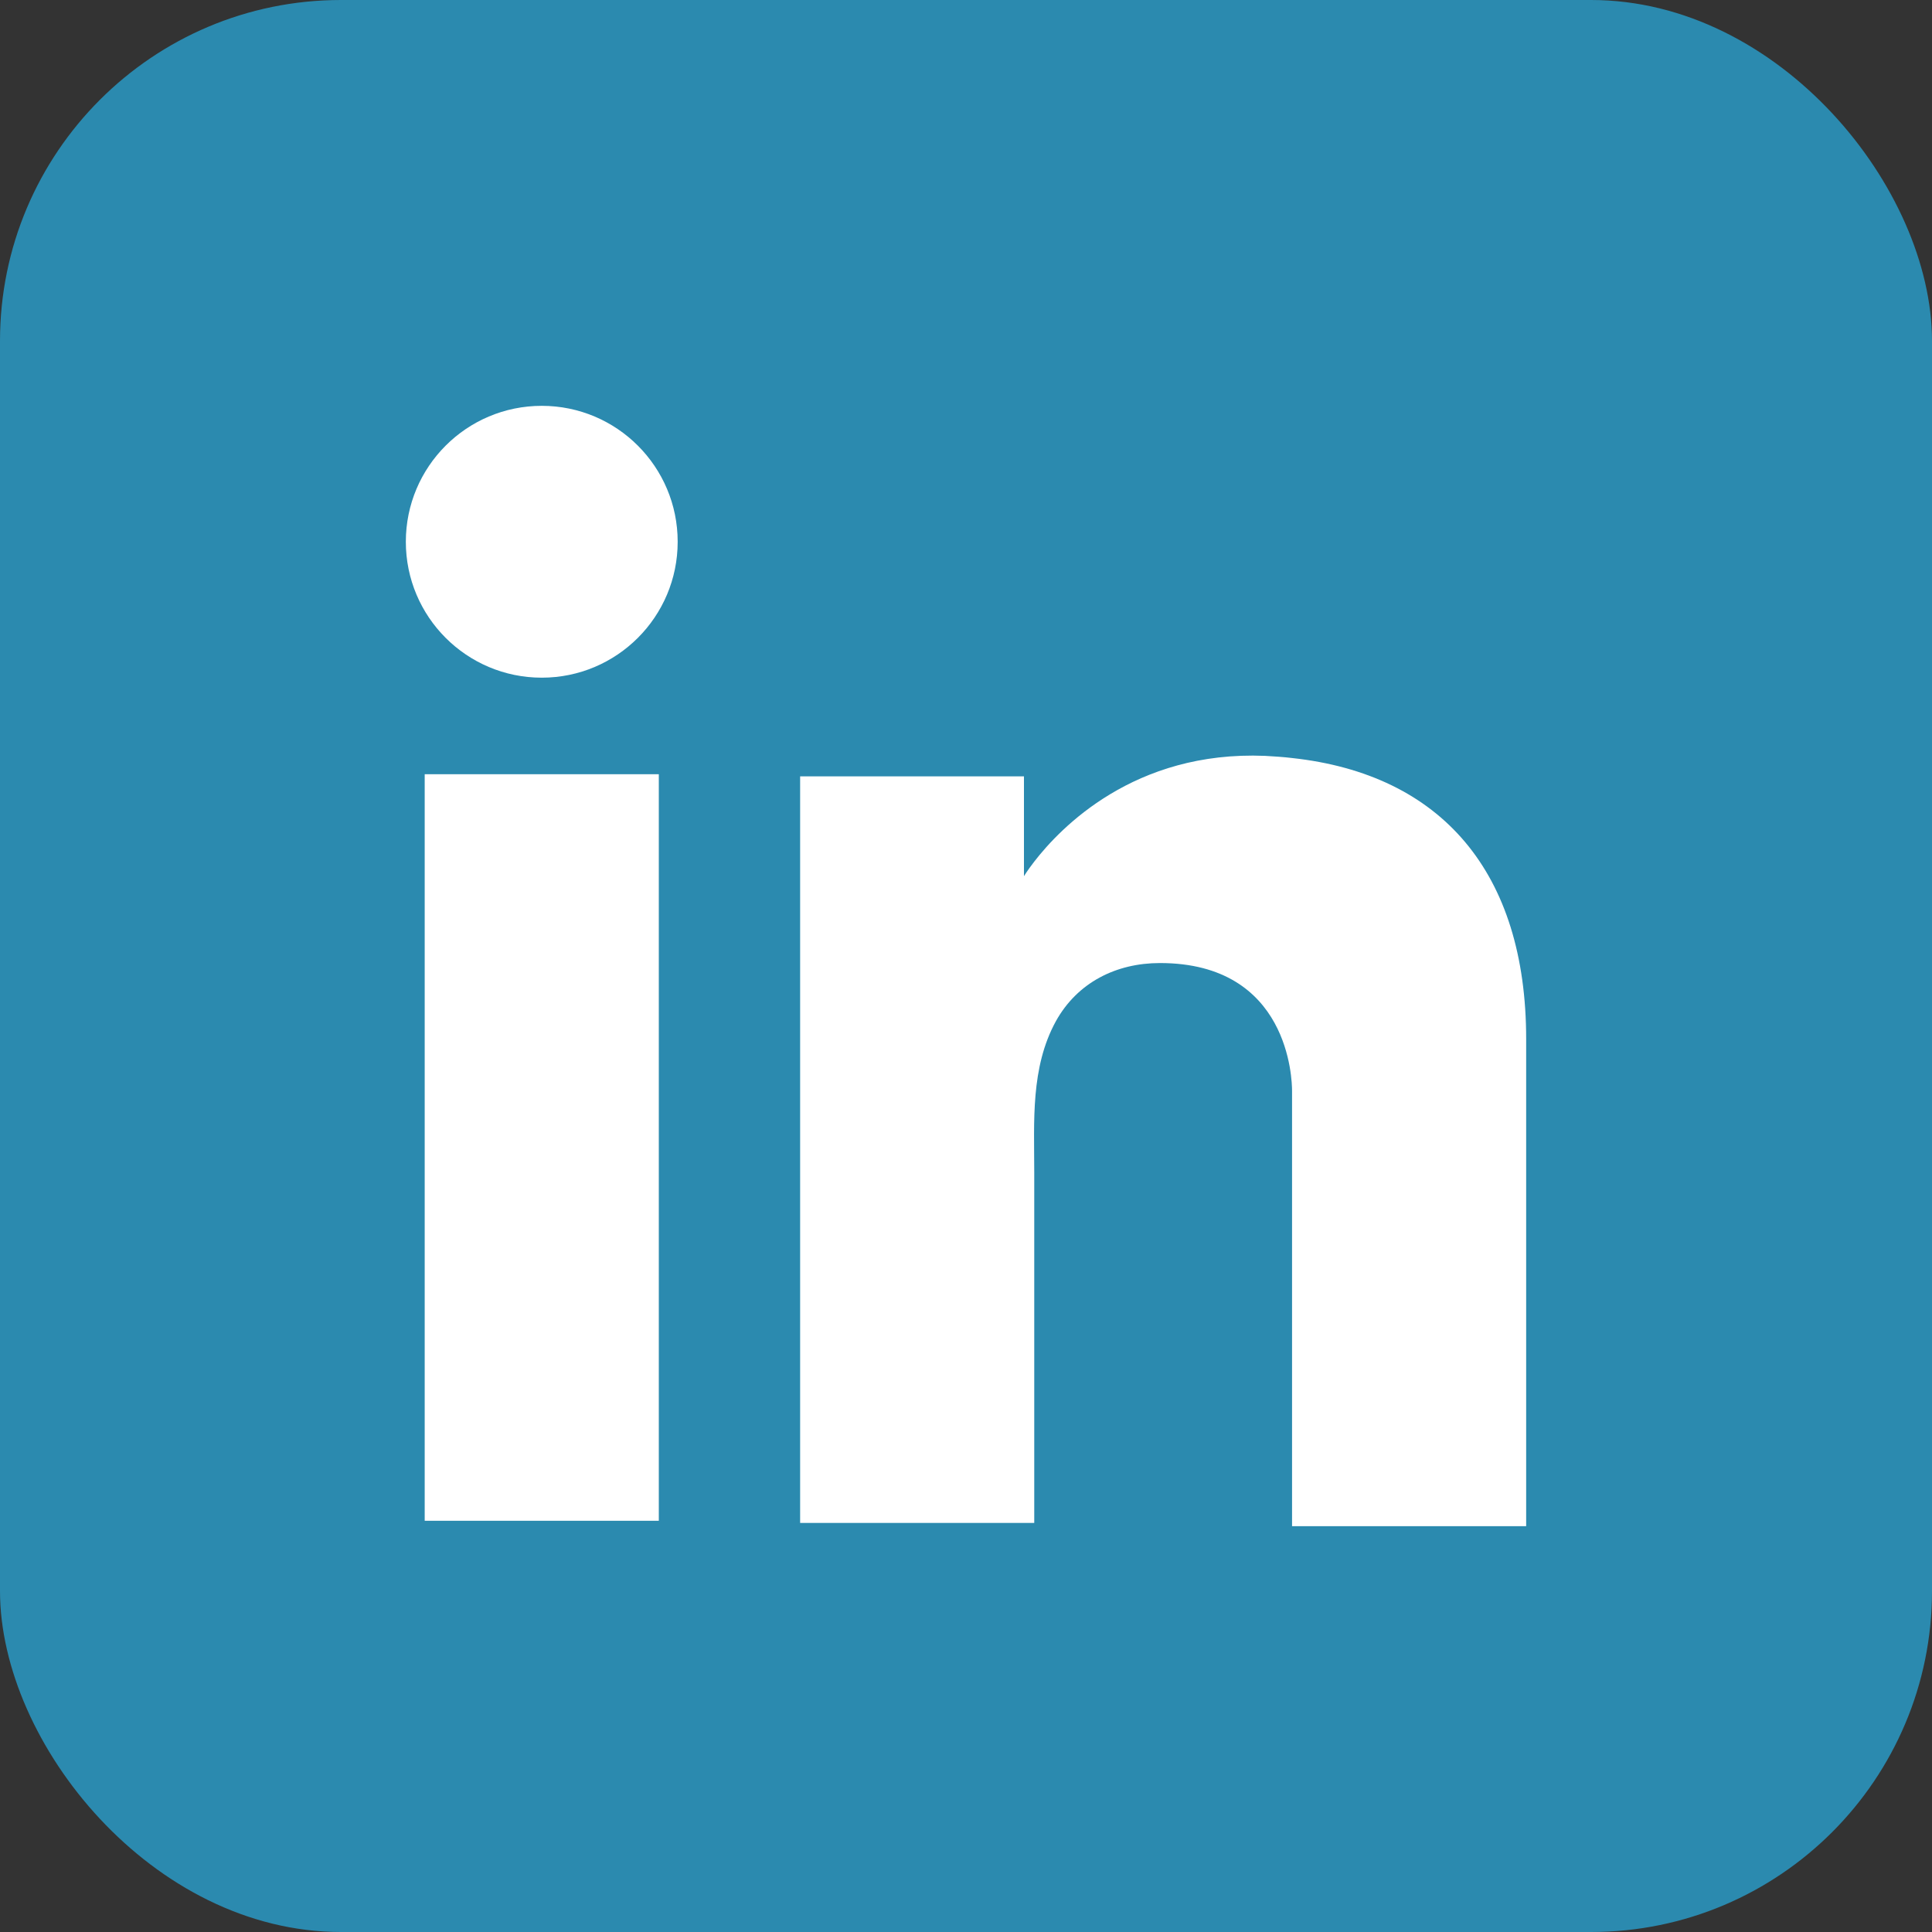
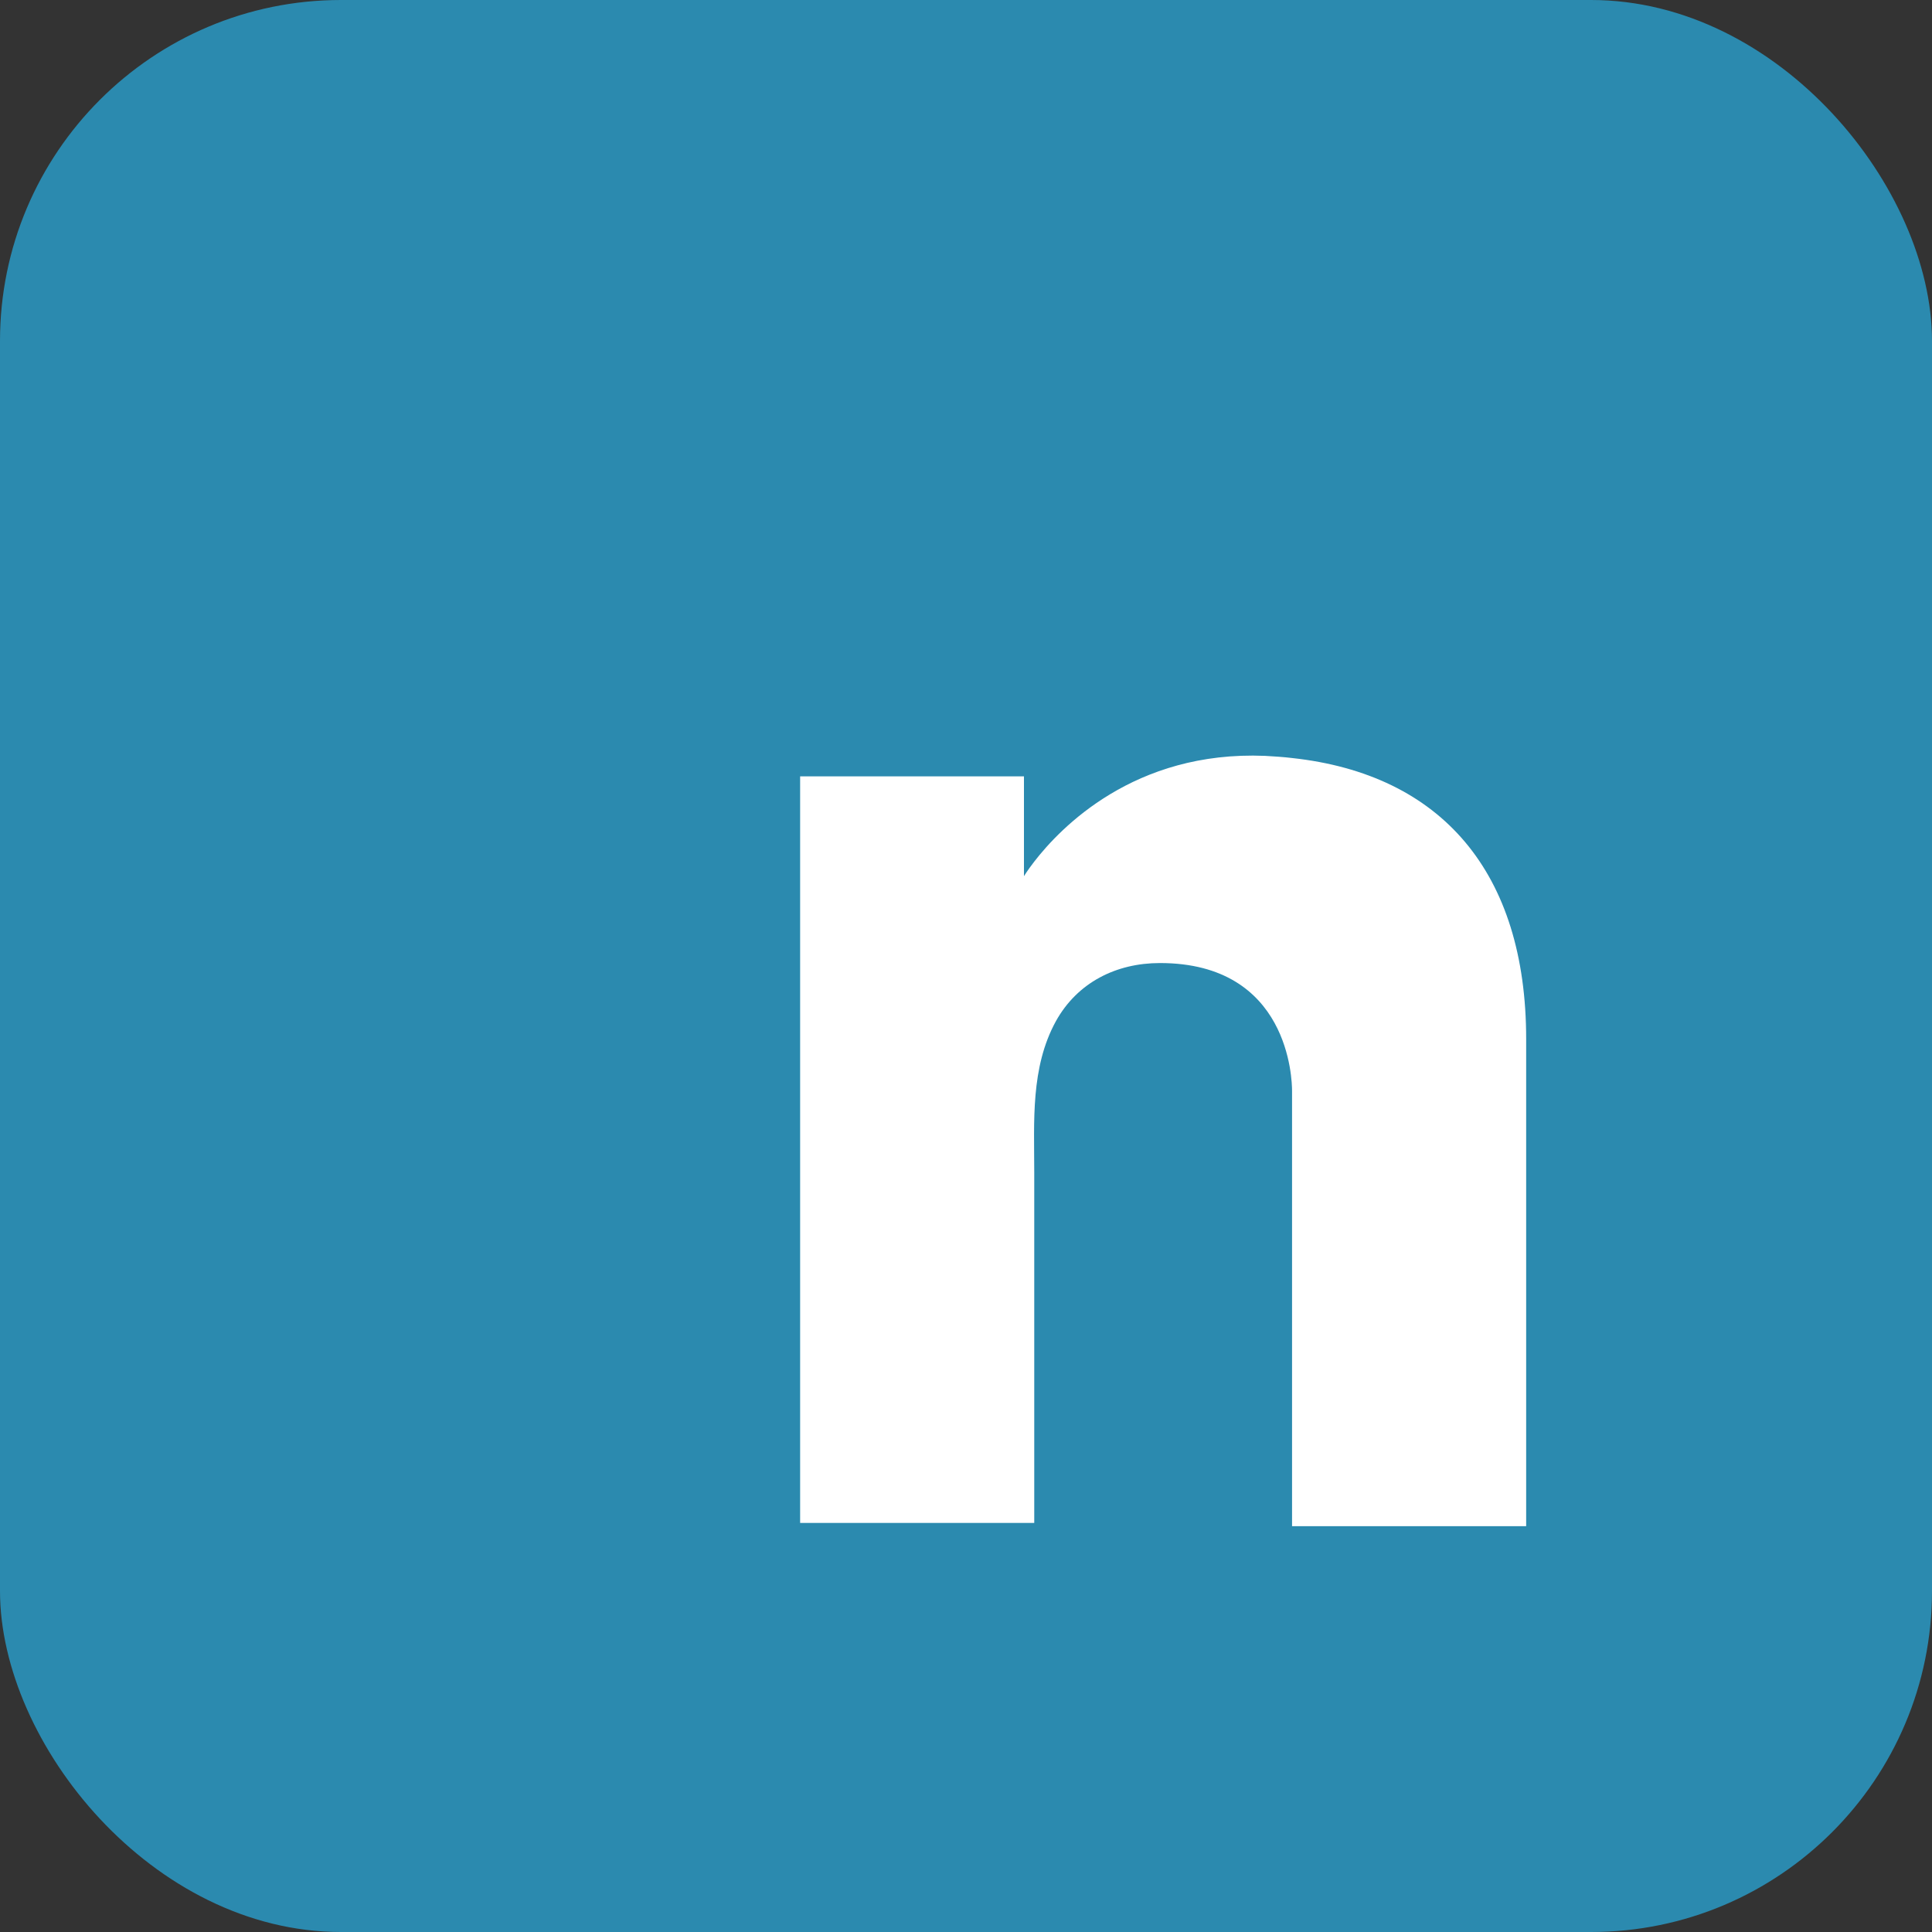
<svg xmlns="http://www.w3.org/2000/svg" width="34" height="34" viewBox="0 0 34 34" fill="none">
  <rect x="0" y="0" width="34" height="34" fill="#333333" stroke="none" />
  <g id="3">
    <rect id="Rectangle 67" width="34" height="34" rx="6" fill="#2B8AAF" />
    <g id="Vector">
-       <path d="M11.594 13.625H7.474V26.763H11.594V13.625Z" fill="white" />
+       <path d="M11.594 13.625H7.474H11.594V13.625Z" fill="white" />
      <path d="M22.738 13.34C22.586 13.321 22.425 13.312 22.264 13.302C19.957 13.207 18.657 14.574 18.201 15.163C18.077 15.324 18.02 15.419 18.02 15.419V13.663H14.081V26.801H18.201C18.201 25.462 18.201 24.134 18.201 22.795C18.201 22.074 18.201 21.352 18.201 20.631C18.201 19.738 18.134 18.789 18.581 17.973C18.96 17.289 19.644 16.948 20.413 16.948C22.691 16.948 22.738 19.008 22.738 19.197C22.738 19.207 22.738 19.216 22.738 19.216V26.858H26.858V18.286C26.858 15.353 25.368 13.625 22.738 13.34Z" fill="white" />
-       <path d="M9.534 11.926C10.855 11.926 11.926 10.855 11.926 9.534C11.926 8.213 10.855 7.142 9.534 7.142C8.213 7.142 7.142 8.213 7.142 9.534C7.142 10.855 8.213 11.926 9.534 11.926Z" fill="white" />
    </g>
  </g>
</svg>